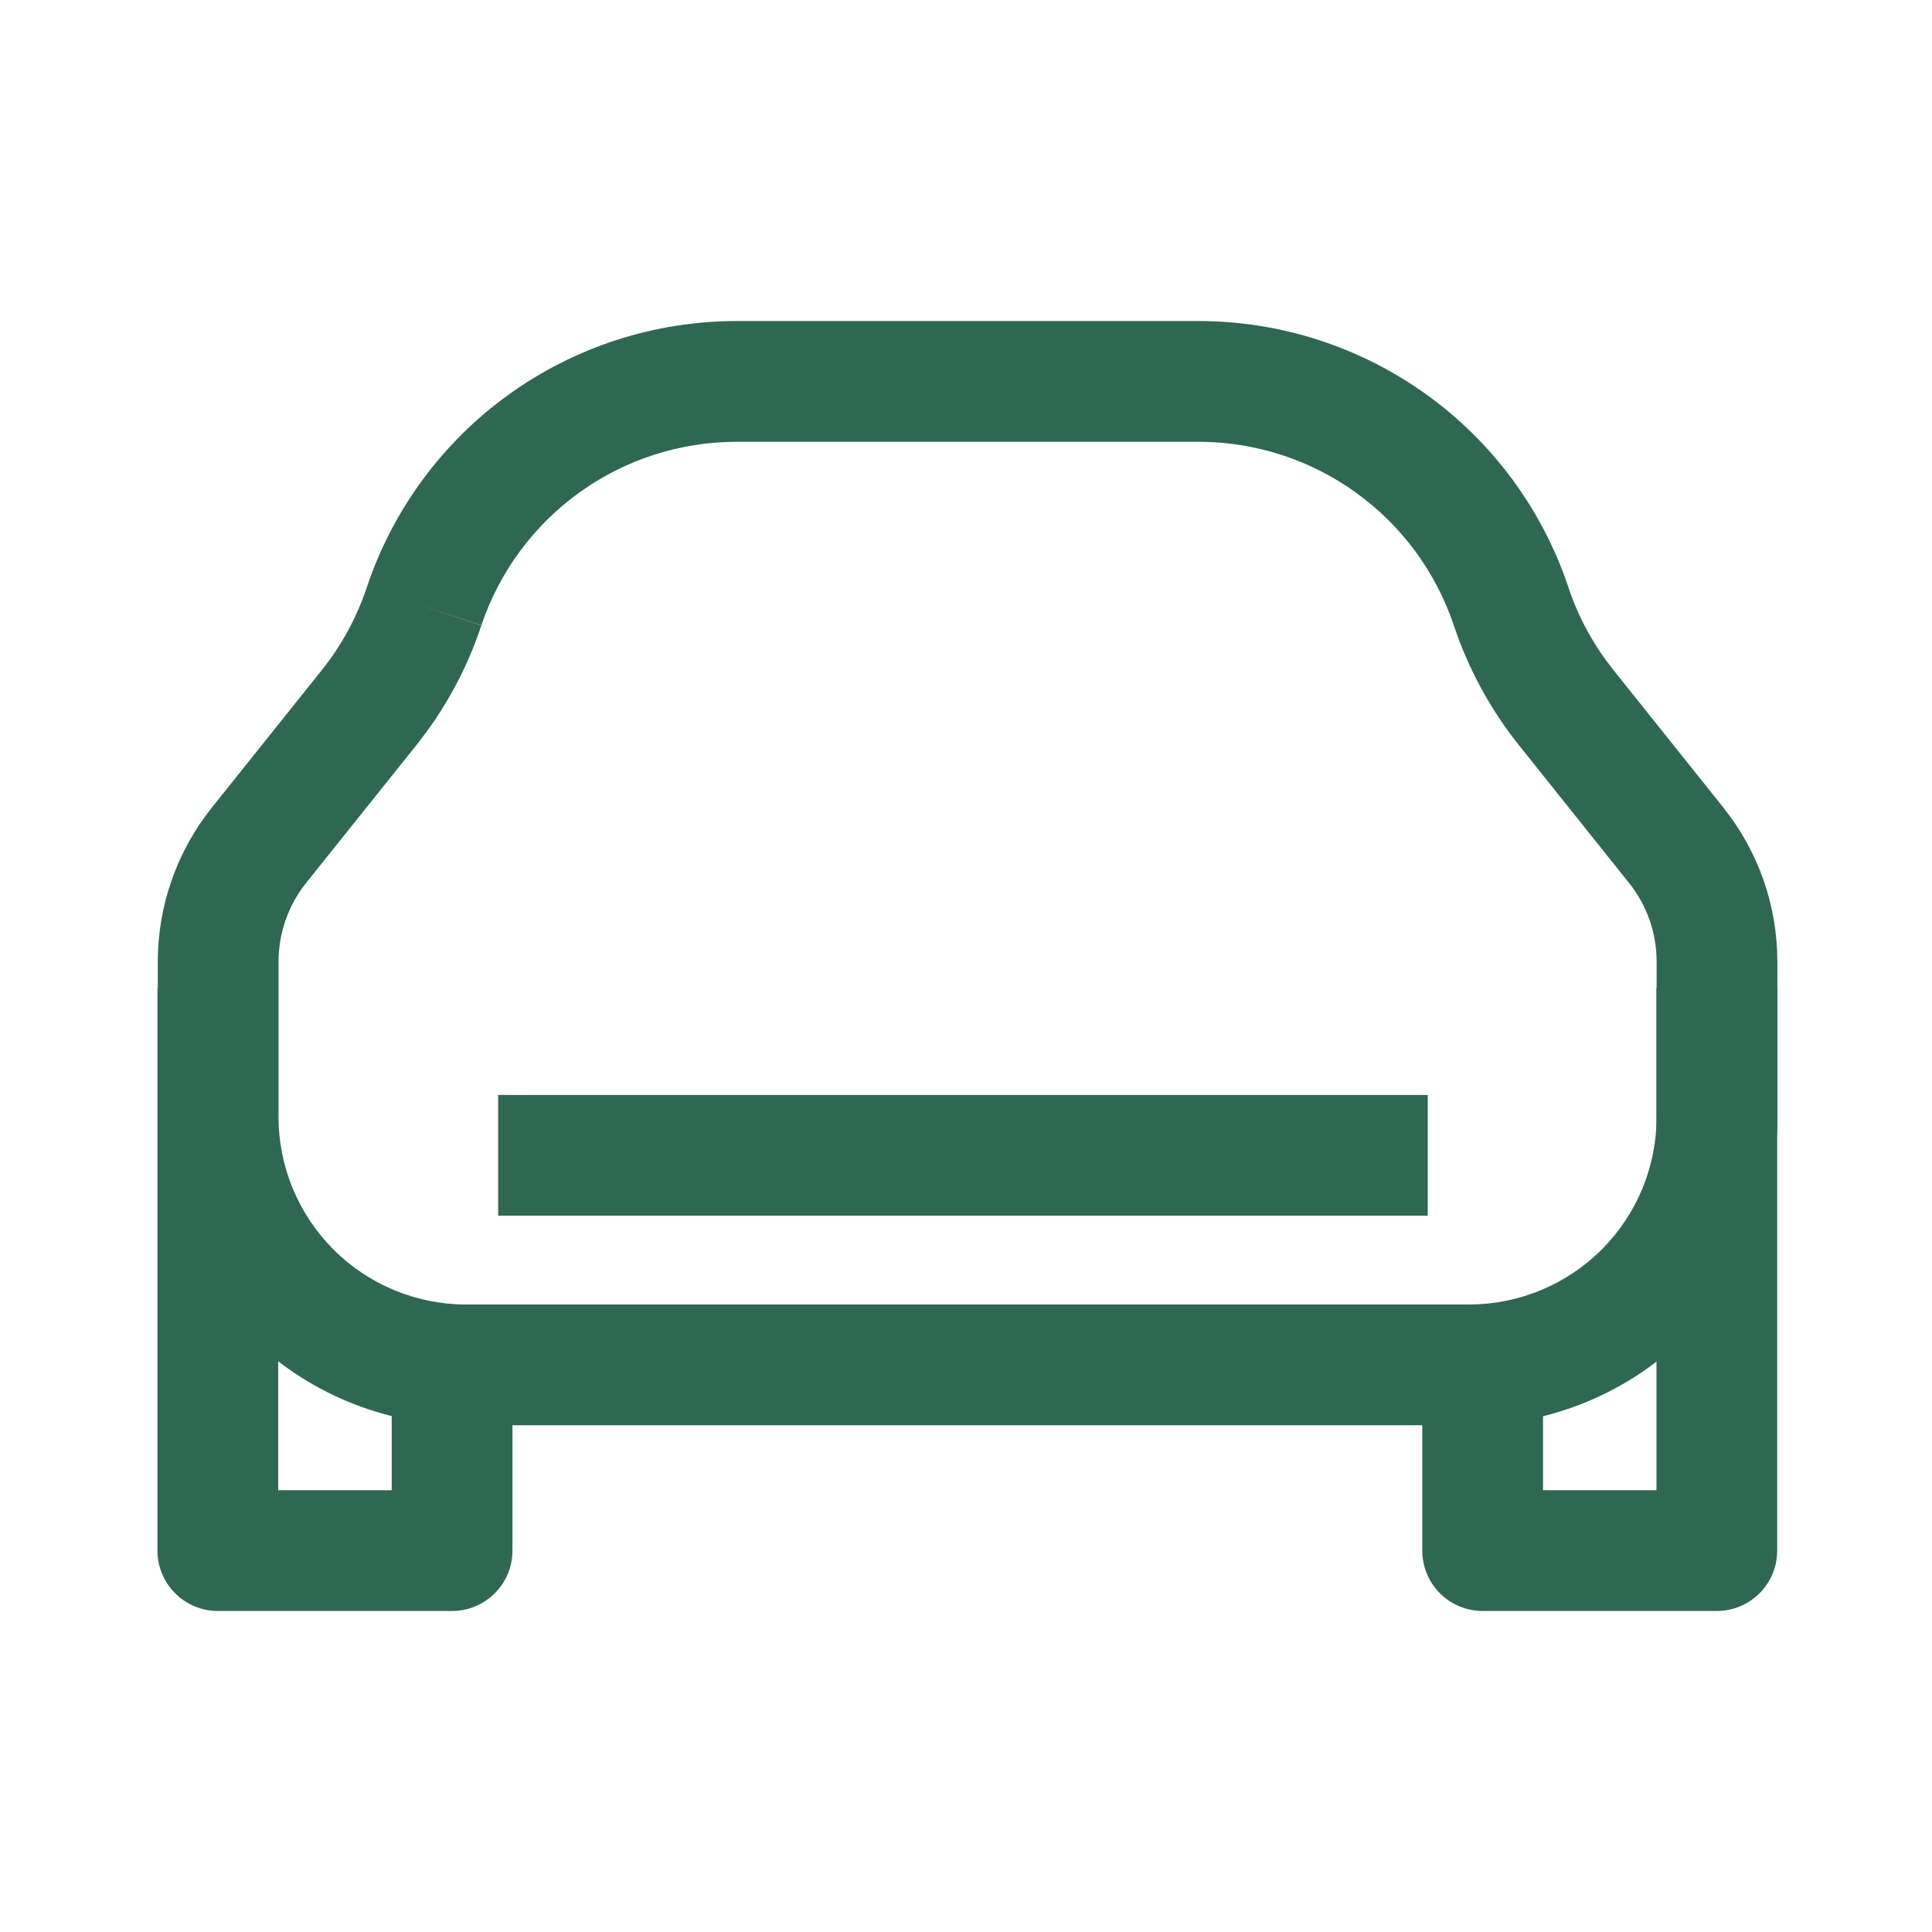
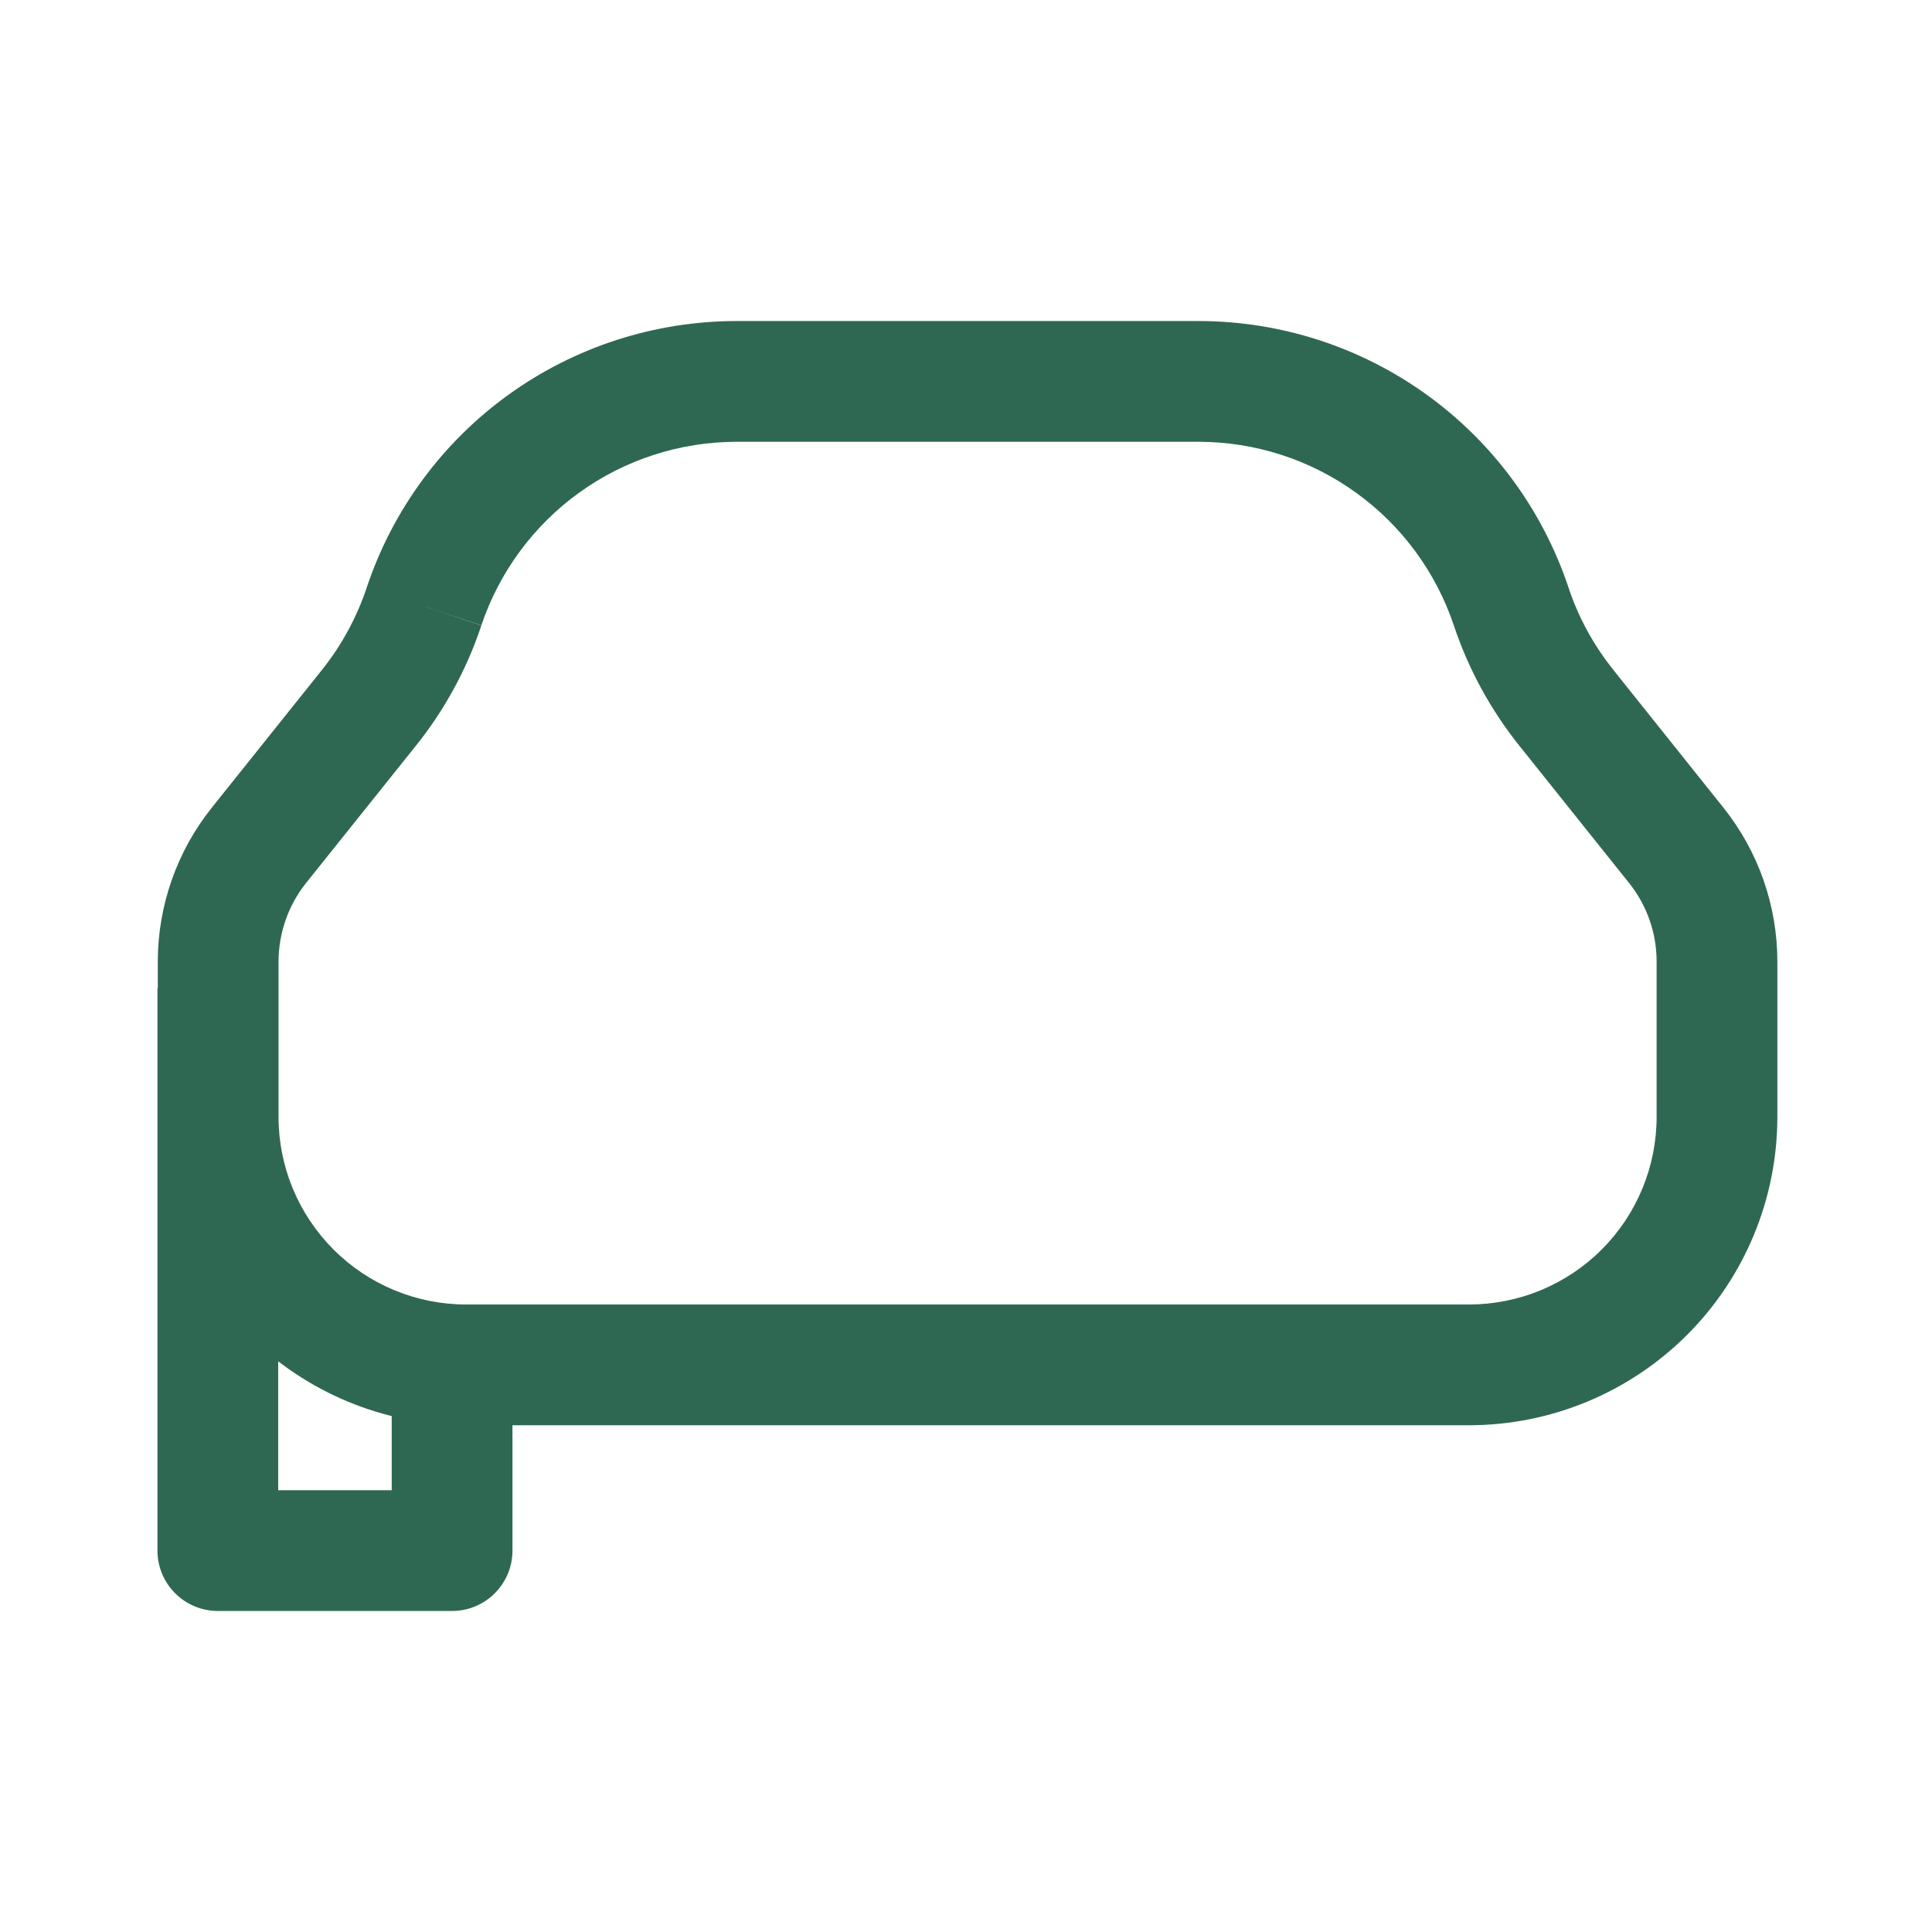
<svg xmlns="http://www.w3.org/2000/svg" width="24" height="24" viewBox="0 0 24 24" fill="none">
  <g id="Icon/Car">
    <g id="Vector">
      <path fill-rule="evenodd" clip-rule="evenodd" d="M9.149 3.988L14.891 3.988C15.906 3.989 16.896 4.308 17.72 4.901C18.544 5.494 19.16 6.331 19.483 7.294L19.483 7.295C19.607 7.669 19.797 8.017 20.044 8.324L20.045 8.326L21.409 10.033C21.843 10.576 22.079 11.25 22.079 11.945V13.874C22.079 14.89 21.676 15.864 20.958 16.582C20.24 17.3 19.266 17.704 18.25 17.705L5.786 17.705C4.771 17.703 3.798 17.299 3.08 16.581C2.363 15.862 1.96 14.889 1.96 13.874V11.945C1.961 11.25 2.197 10.576 2.631 10.033L3.997 8.325C4.243 8.018 4.432 7.669 4.557 7.296L4.557 7.294C4.88 6.331 5.496 5.494 6.32 4.901C7.144 4.308 8.133 3.989 9.149 3.988ZM9.149 5.488C8.448 5.489 7.765 5.709 7.196 6.119C6.628 6.528 6.202 7.106 5.979 7.77L5.268 7.532L5.98 7.768C5.8 8.311 5.525 8.816 5.168 9.262L3.802 10.969C3.581 11.246 3.461 11.59 3.46 11.945V13.874C3.46 14.492 3.706 15.084 4.142 15.521C4.578 15.958 5.17 16.204 5.787 16.205H18.25C18.868 16.204 19.46 15.959 19.897 15.522C20.334 15.085 20.579 14.492 20.579 13.874V11.945C20.579 11.59 20.459 11.246 20.237 10.969L18.874 9.264C18.517 8.818 18.241 8.312 18.06 7.769C17.837 7.105 17.412 6.528 16.843 6.119C16.275 5.709 15.592 5.489 14.891 5.488M14.891 5.488H9.149H14.891Z" fill="#2F6852" />
-       <path fill-rule="evenodd" clip-rule="evenodd" d="M22.077 12.278V19.262C22.077 19.676 21.742 20.012 21.327 20.012H18.418C18.003 20.012 17.668 19.676 17.668 19.262V16.934H19.168V18.512H20.577V12.278H22.077Z" fill="#2F6852" />
      <path fill-rule="evenodd" clip-rule="evenodd" d="M3.456 18.512V12.278H1.956V19.262C1.956 19.676 2.292 20.012 2.706 20.012H5.616C6.03 20.012 6.366 19.676 6.366 19.262V16.934H4.866V18.512H3.456Z" fill="#2F6852" />
-       <path fill-rule="evenodd" clip-rule="evenodd" d="M17.736 15.102H6.188V13.602H17.736V15.102Z" fill="#2F6852" />
    </g>
  </g>
</svg>